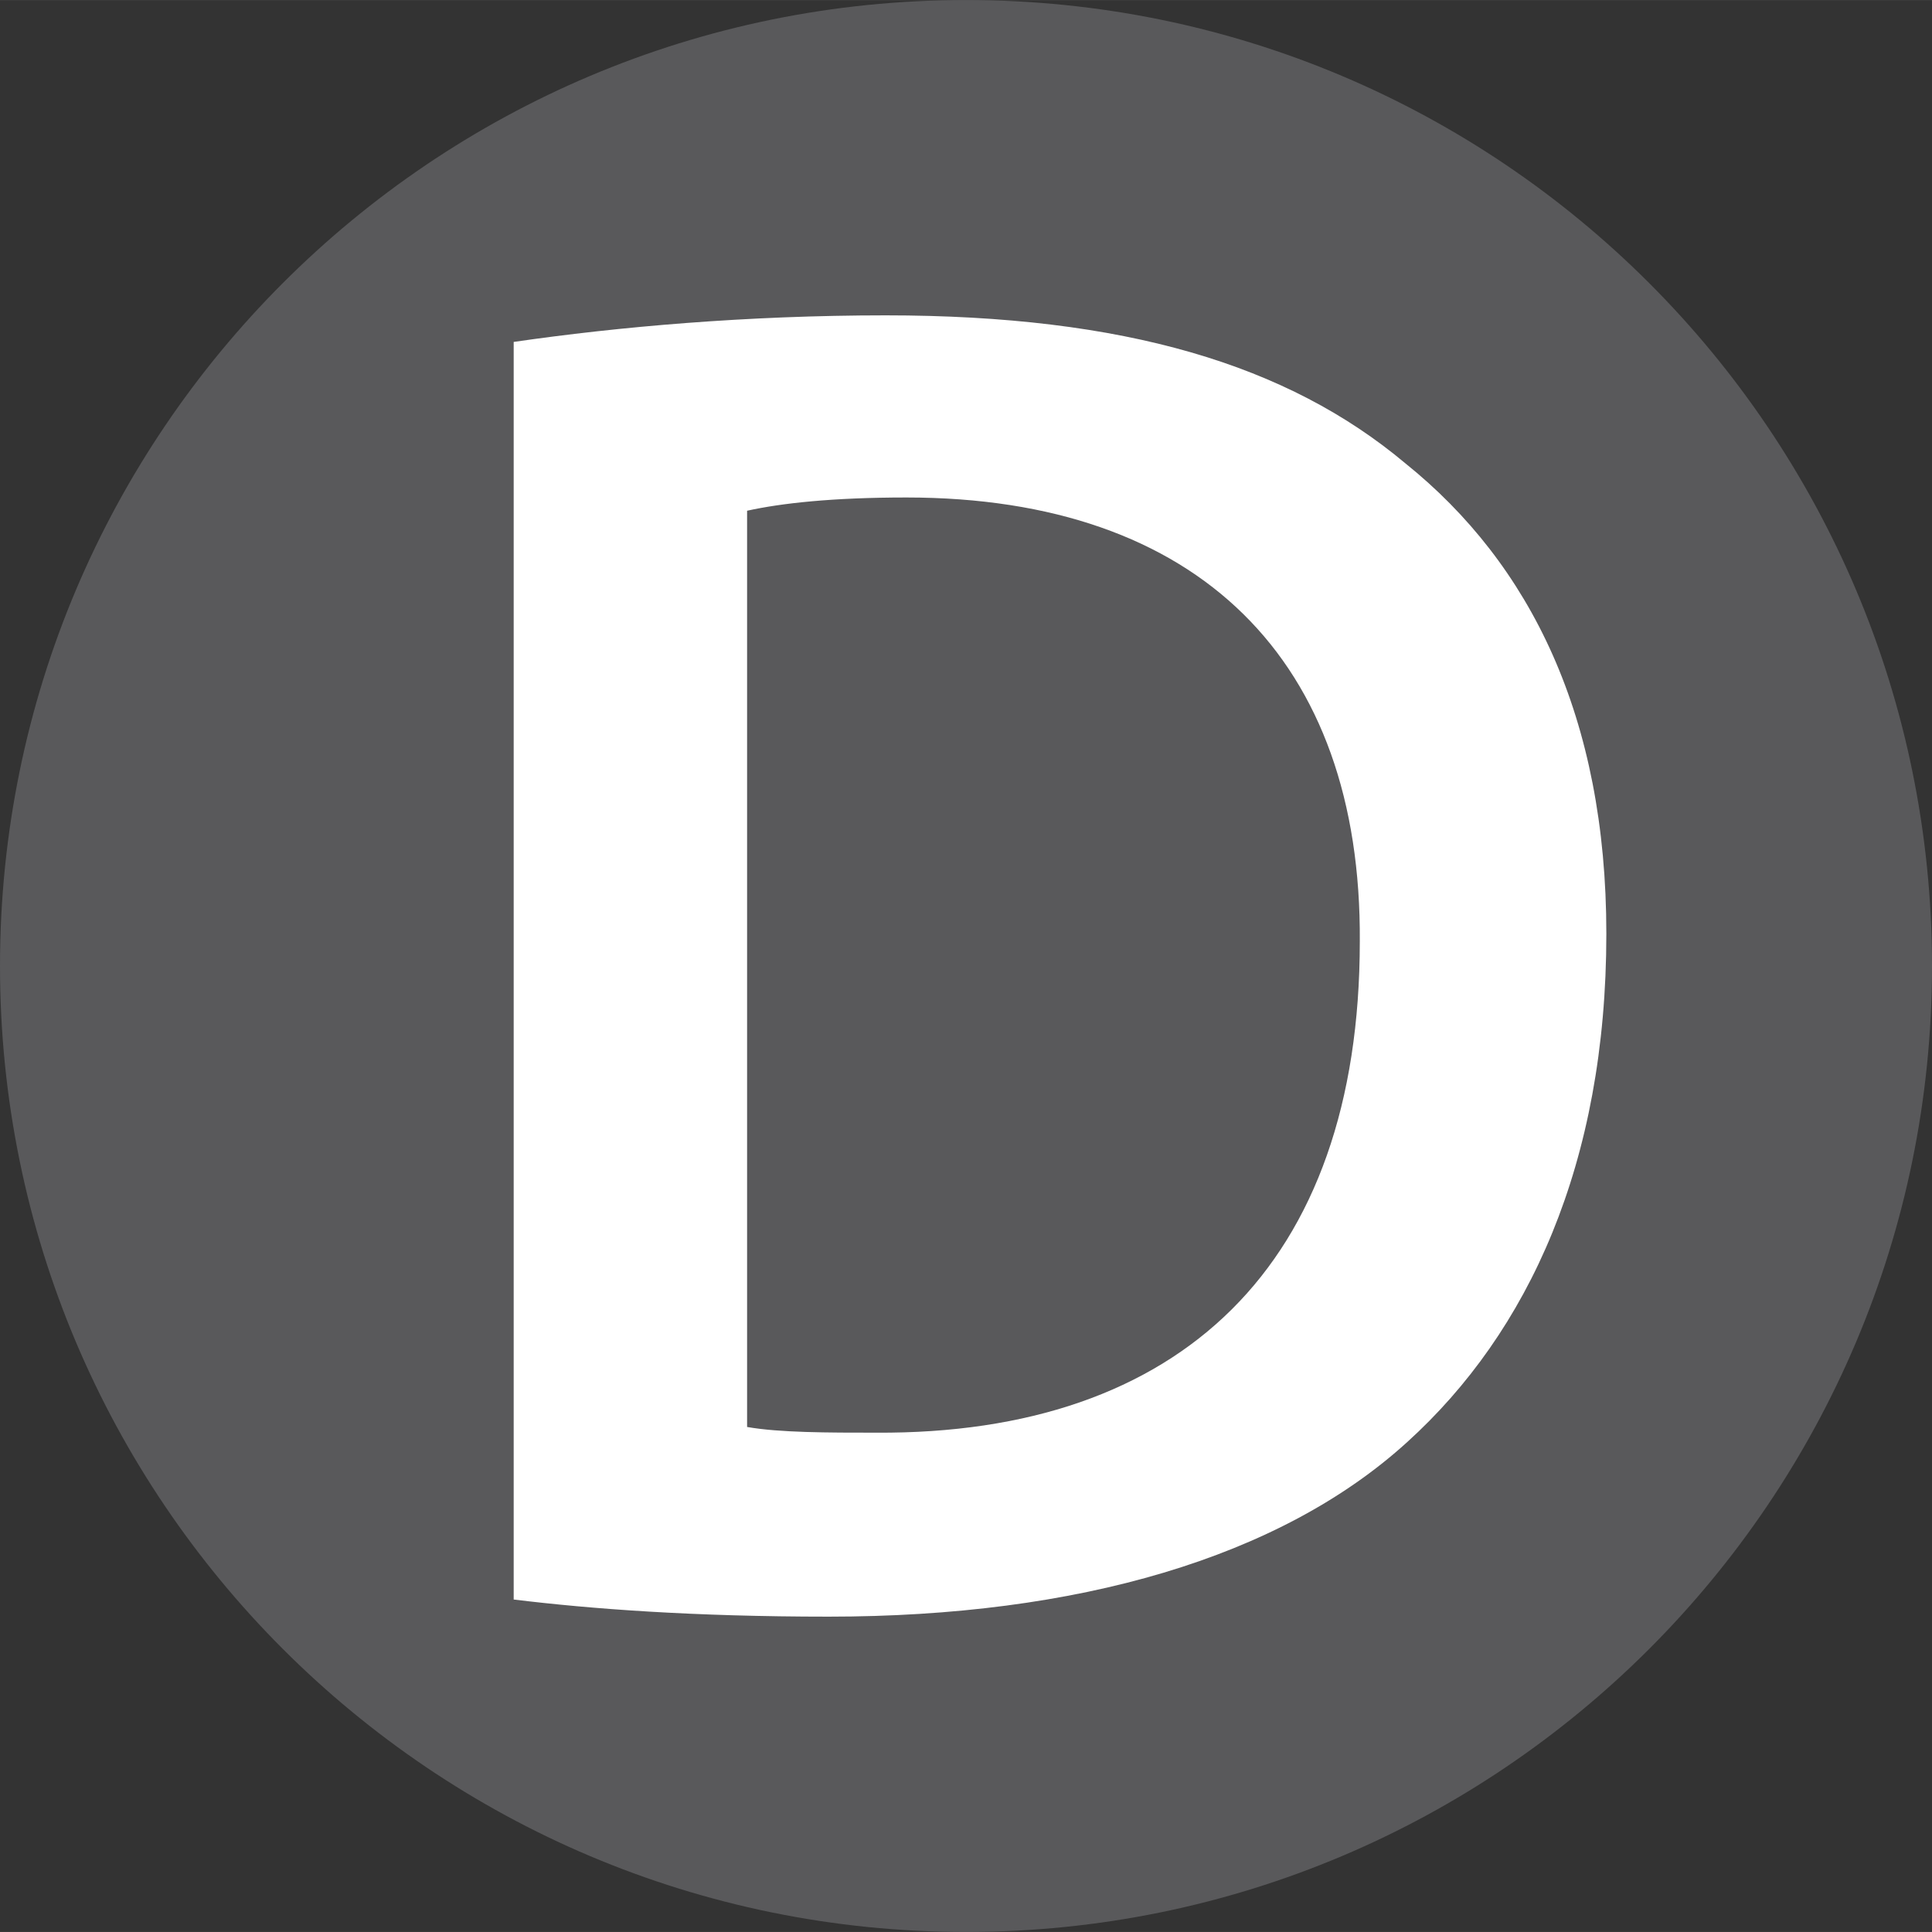
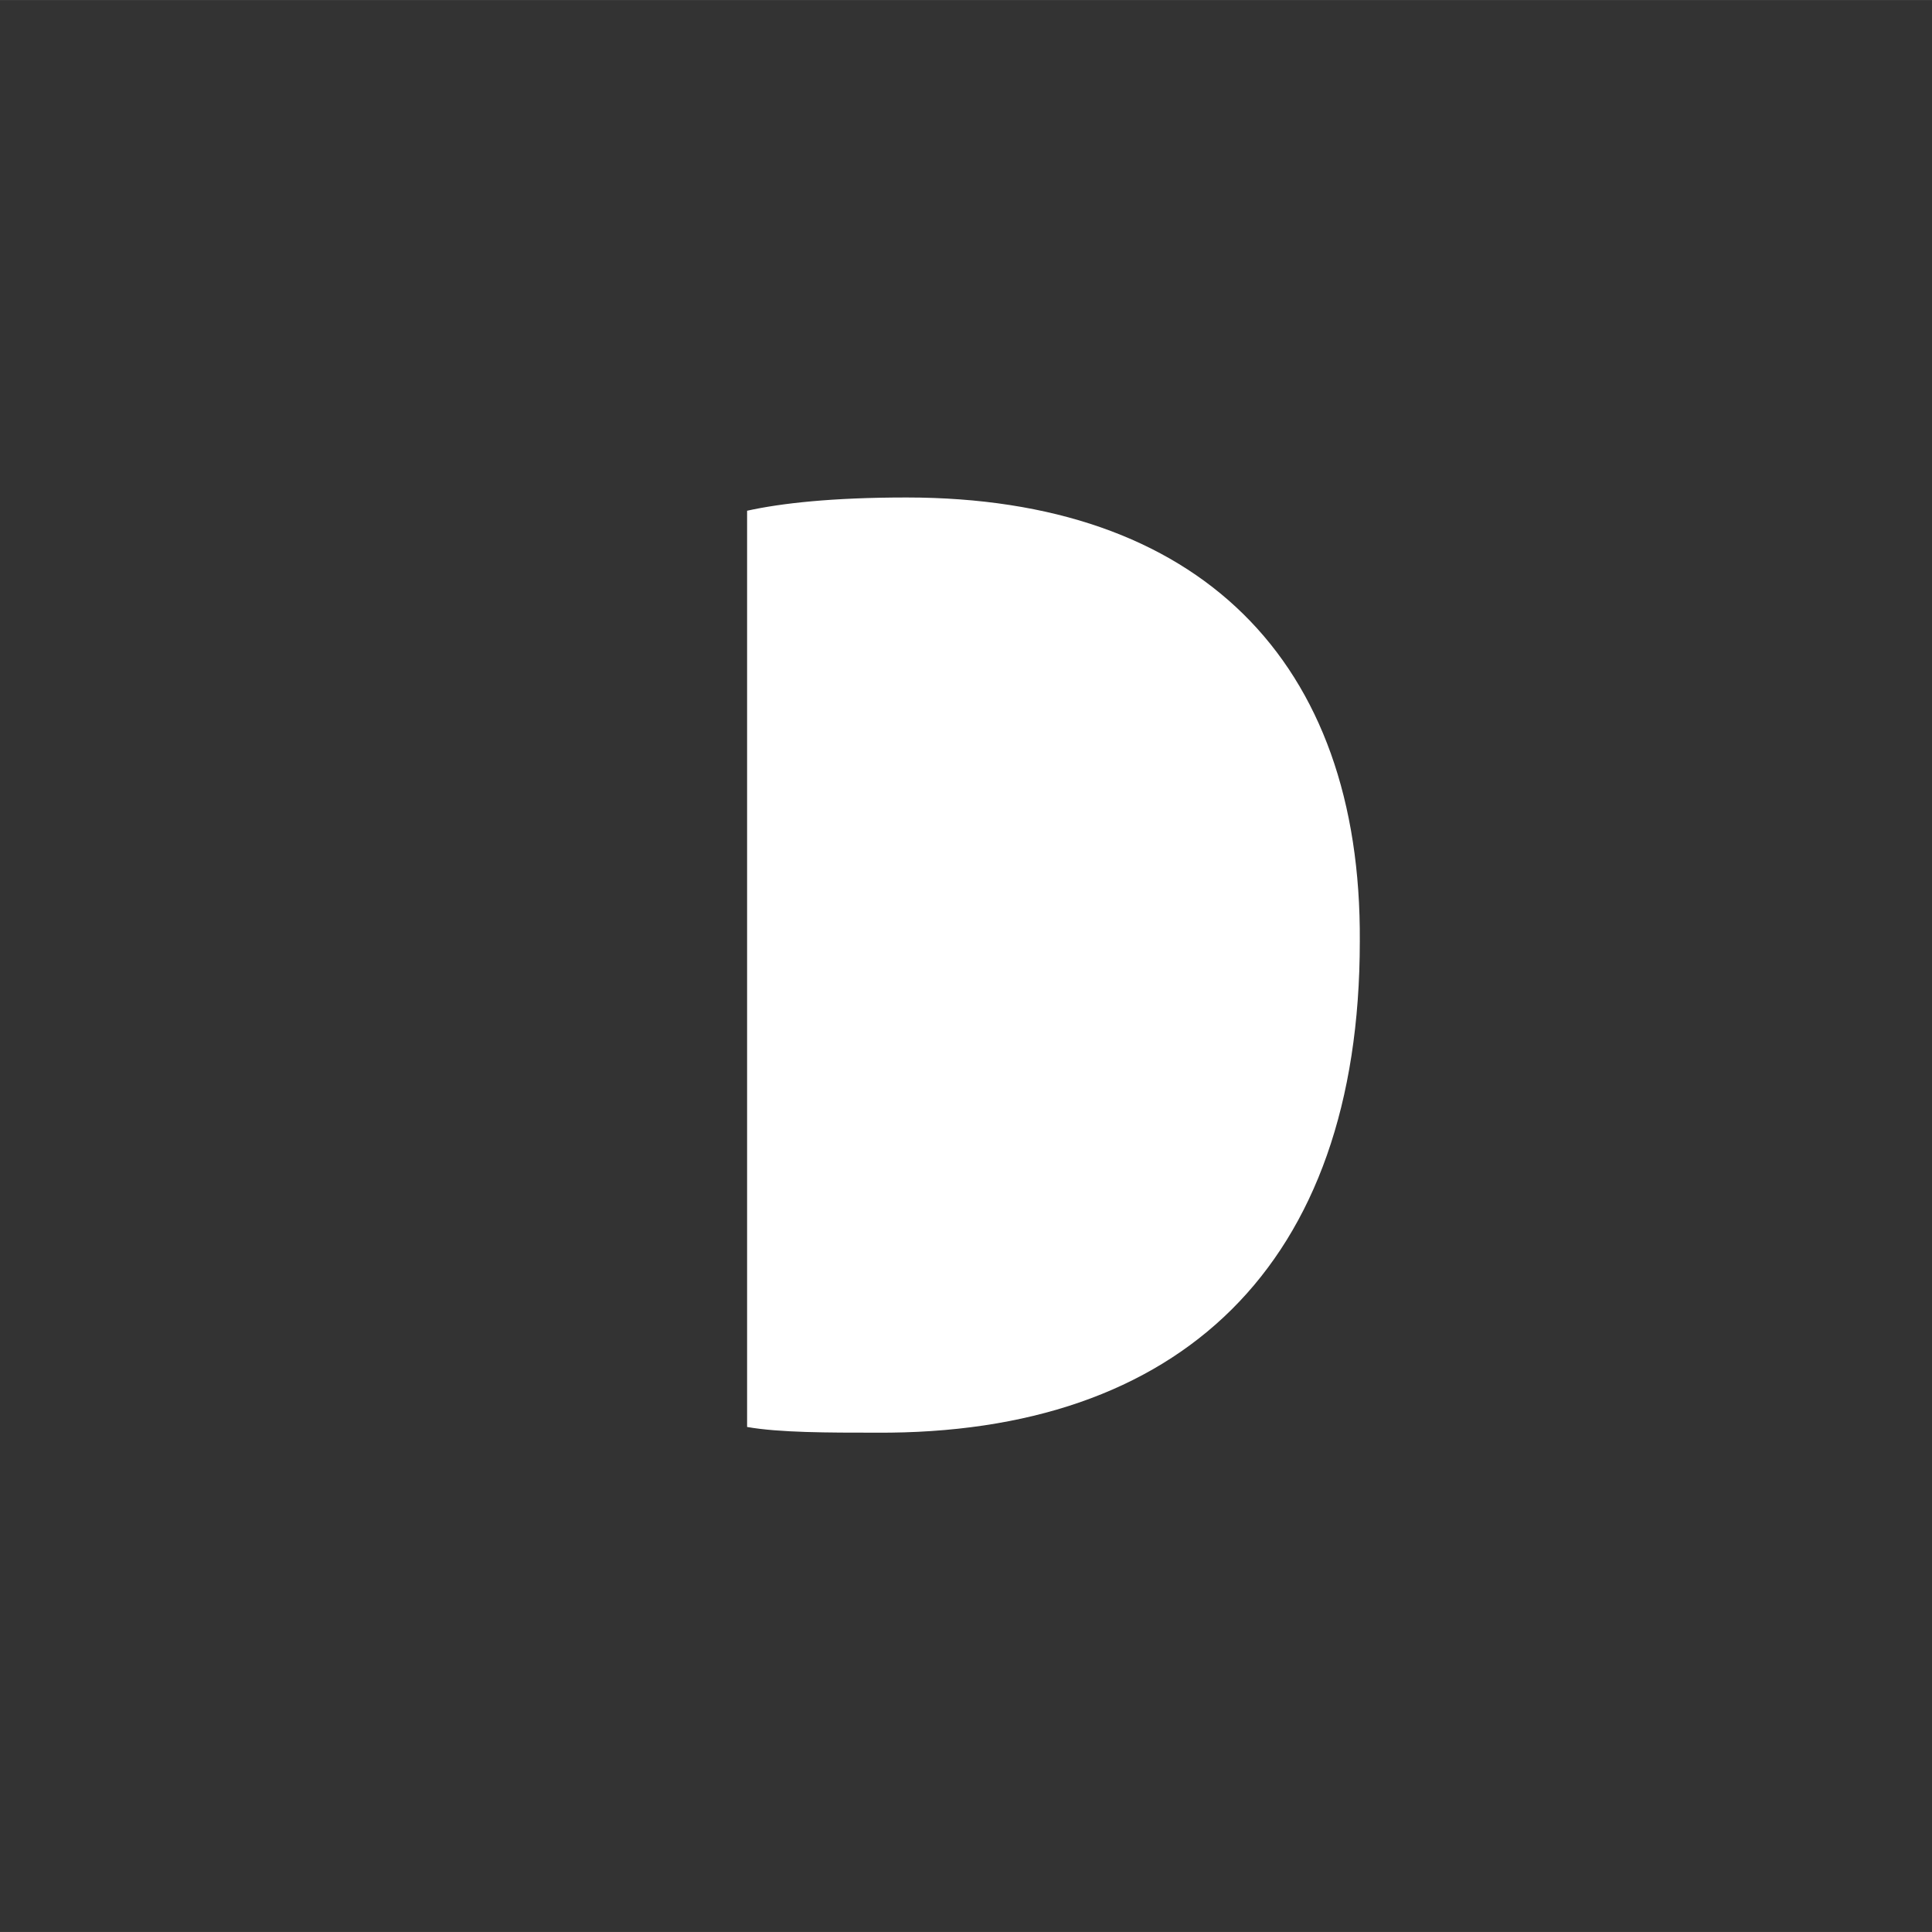
<svg xmlns="http://www.w3.org/2000/svg" id="uuid-470e6012-939a-4166-9a2a-3940370c5920" data-name="Calque 2" width="10.751mm" height="10.751mm" viewBox="0 0 30.476 30.475">
  <rect x="0" y="0" width="30.476" height="30.475" fill="#333333" stroke="none" />
  <defs>
    <style>
      .uuid-9110d511-f865-4b46-8739-25ad6b85750a {
        fill: #fff;
      }

      .uuid-79433085-c604-4109-a0b1-0da1b52221df {
        fill: #59595b;
      }
    </style>
  </defs>
  <g id="uuid-def56b25-66a6-4e88-b6ae-5d95e81cbebe" data-name="Calque 1">
    <g>
-       <path class="uuid-79433085-c604-4109-a0b1-0da1b52221df" d="M30.476,15.238c0,8.416-6.822,15.237-15.238,15.237C6.823,30.475,0,23.654,0,15.238S6.823,0,15.238,0c8.416,0,15.238,6.822,15.238,15.238" />
-       <path class="uuid-9110d511-f865-4b46-8739-25ad6b85750a" d="M8.104,5.393c1.646-.239,3.681-.419,5.865-.419,3.771,0,6.344,.778,8.199,2.334,1.975,1.586,3.171,4.01,3.171,7.421,0,3.621-1.227,6.284-3.142,8.019-2.005,1.825-5.206,2.753-9.126,2.753-2.125,0-3.74-.12-4.968-.27V5.393Zm3.681,17.116c.509,.09,1.287,.09,2.035,.09,4.787,.03,7.63-2.633,7.63-7.75,.03-4.429-2.543-7.002-7.151-7.002-1.167,0-1.975,.09-2.514,.209v14.453Z" />
+       <path class="uuid-9110d511-f865-4b46-8739-25ad6b85750a" d="M8.104,5.393V5.393Zm3.681,17.116c.509,.09,1.287,.09,2.035,.09,4.787,.03,7.63-2.633,7.63-7.75,.03-4.429-2.543-7.002-7.151-7.002-1.167,0-1.975,.09-2.514,.209v14.453Z" />
    </g>
  </g>
</svg>